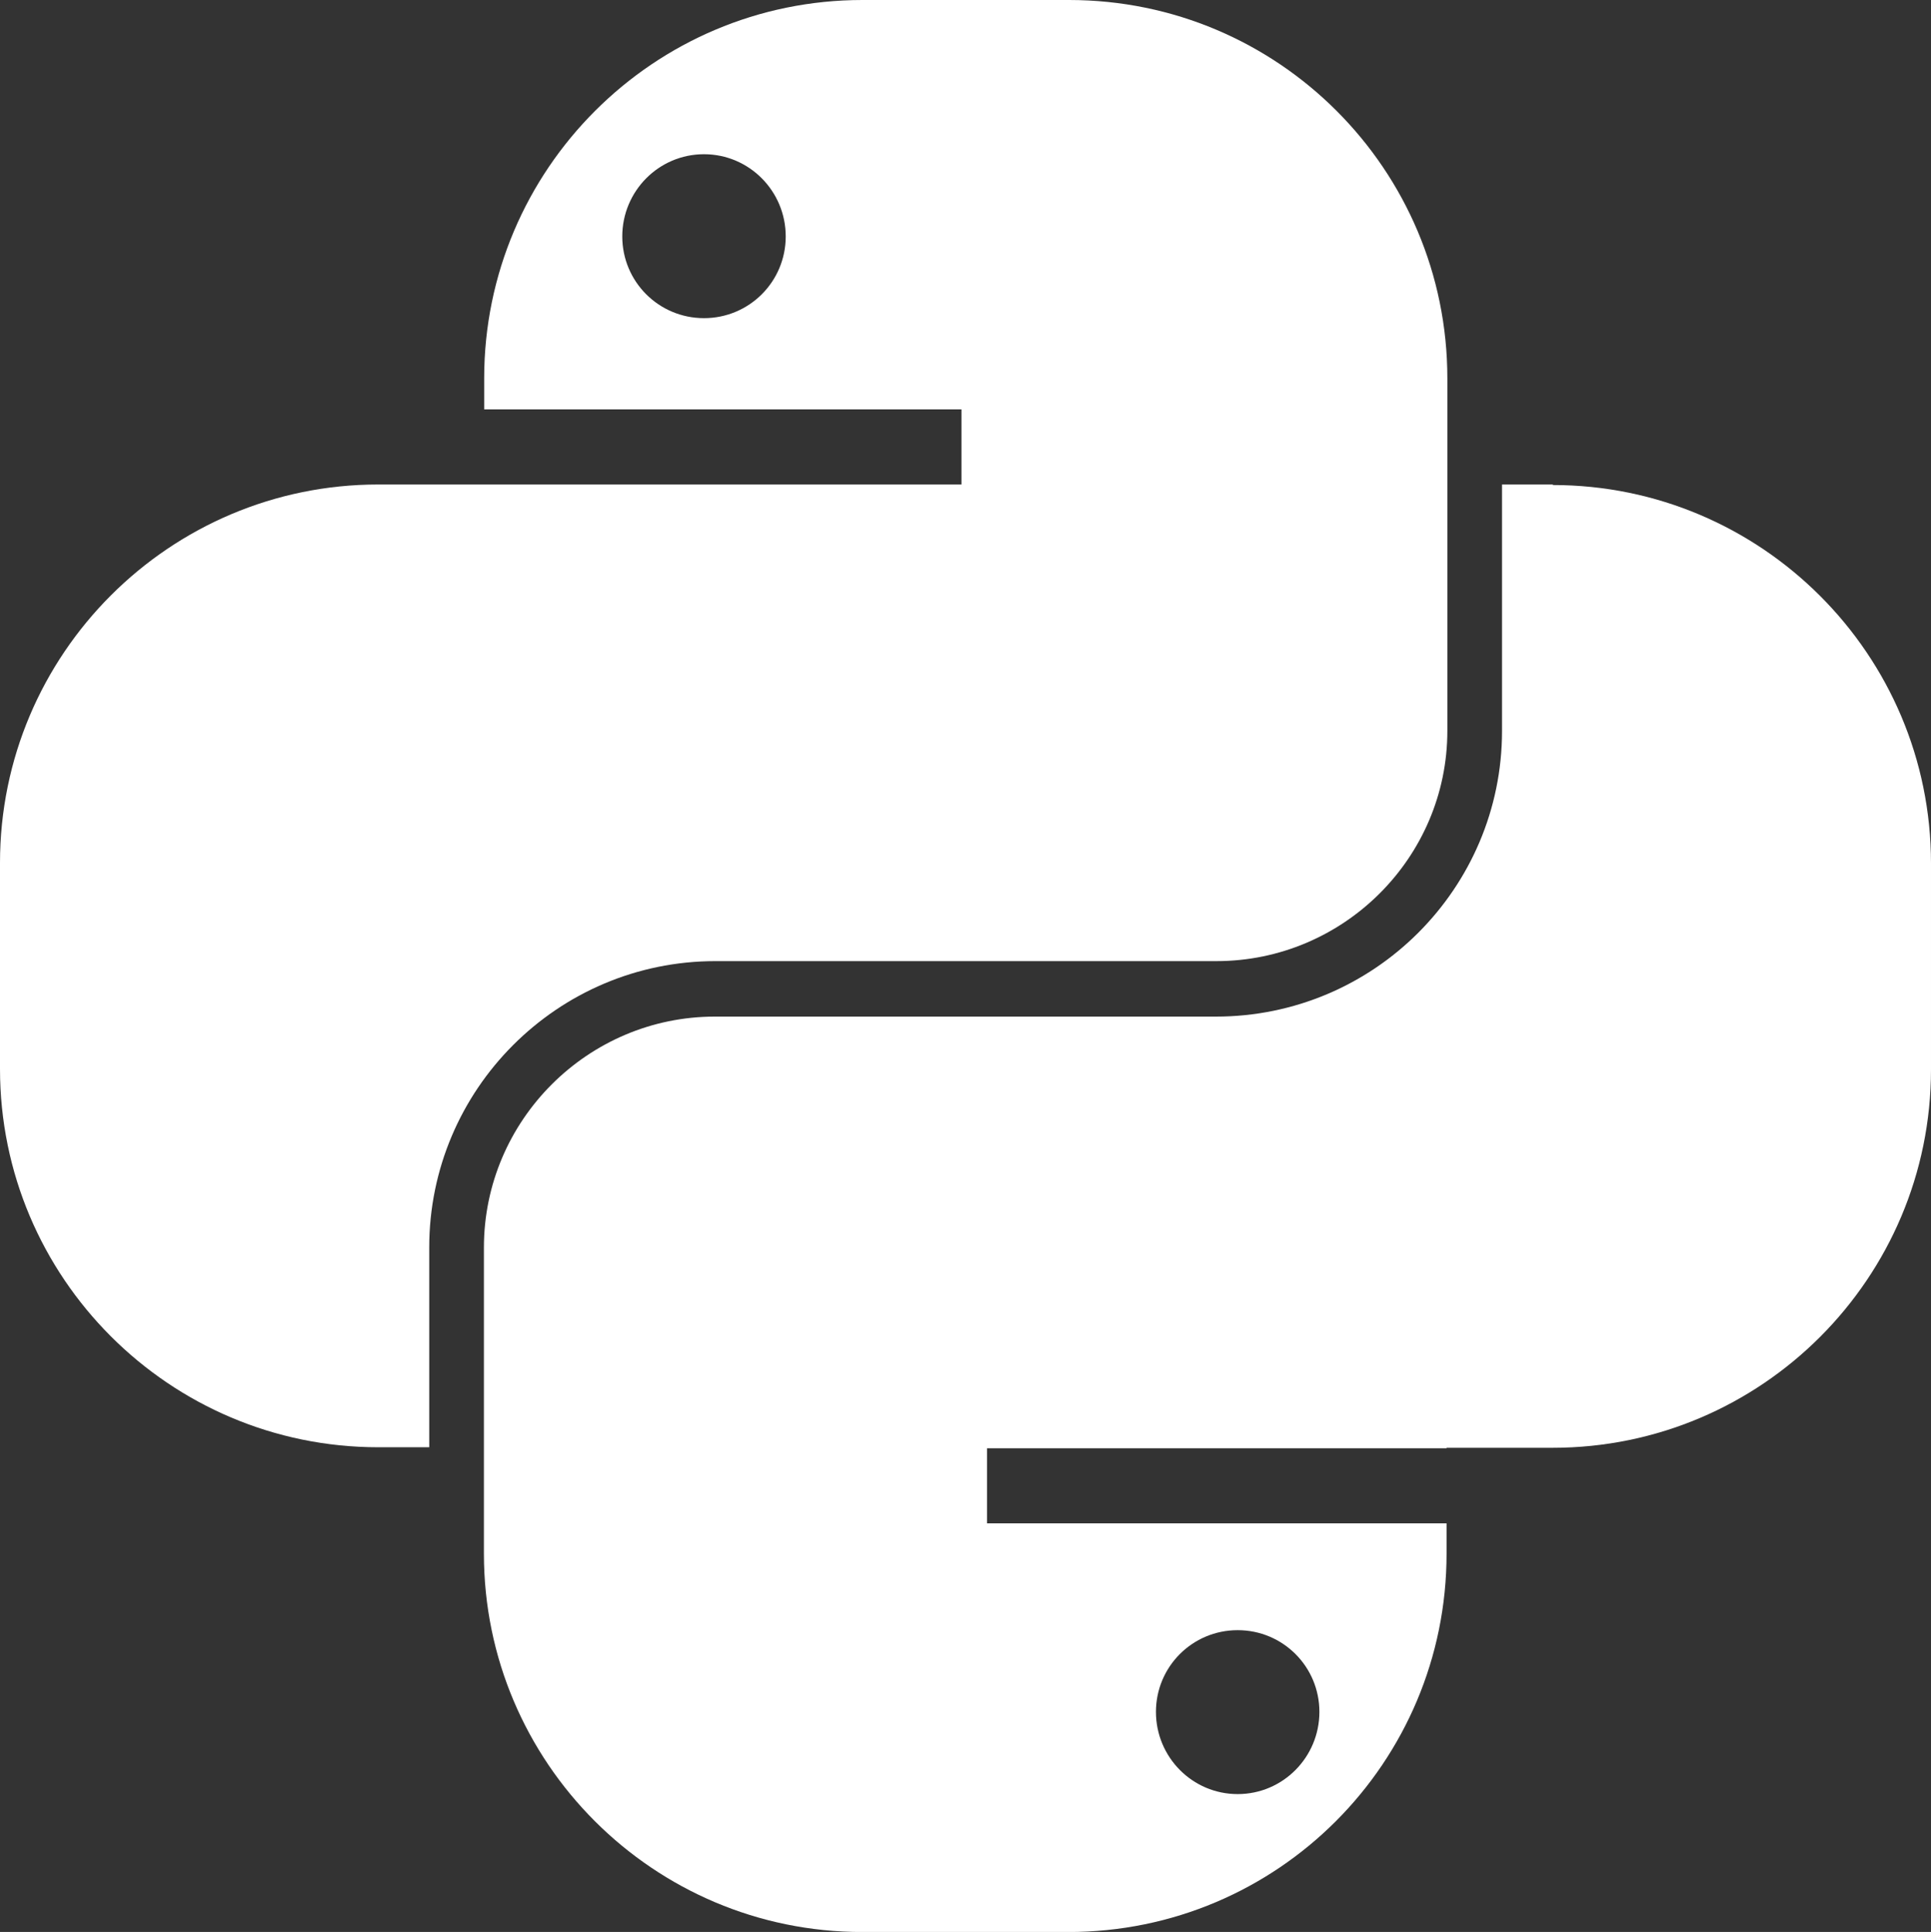
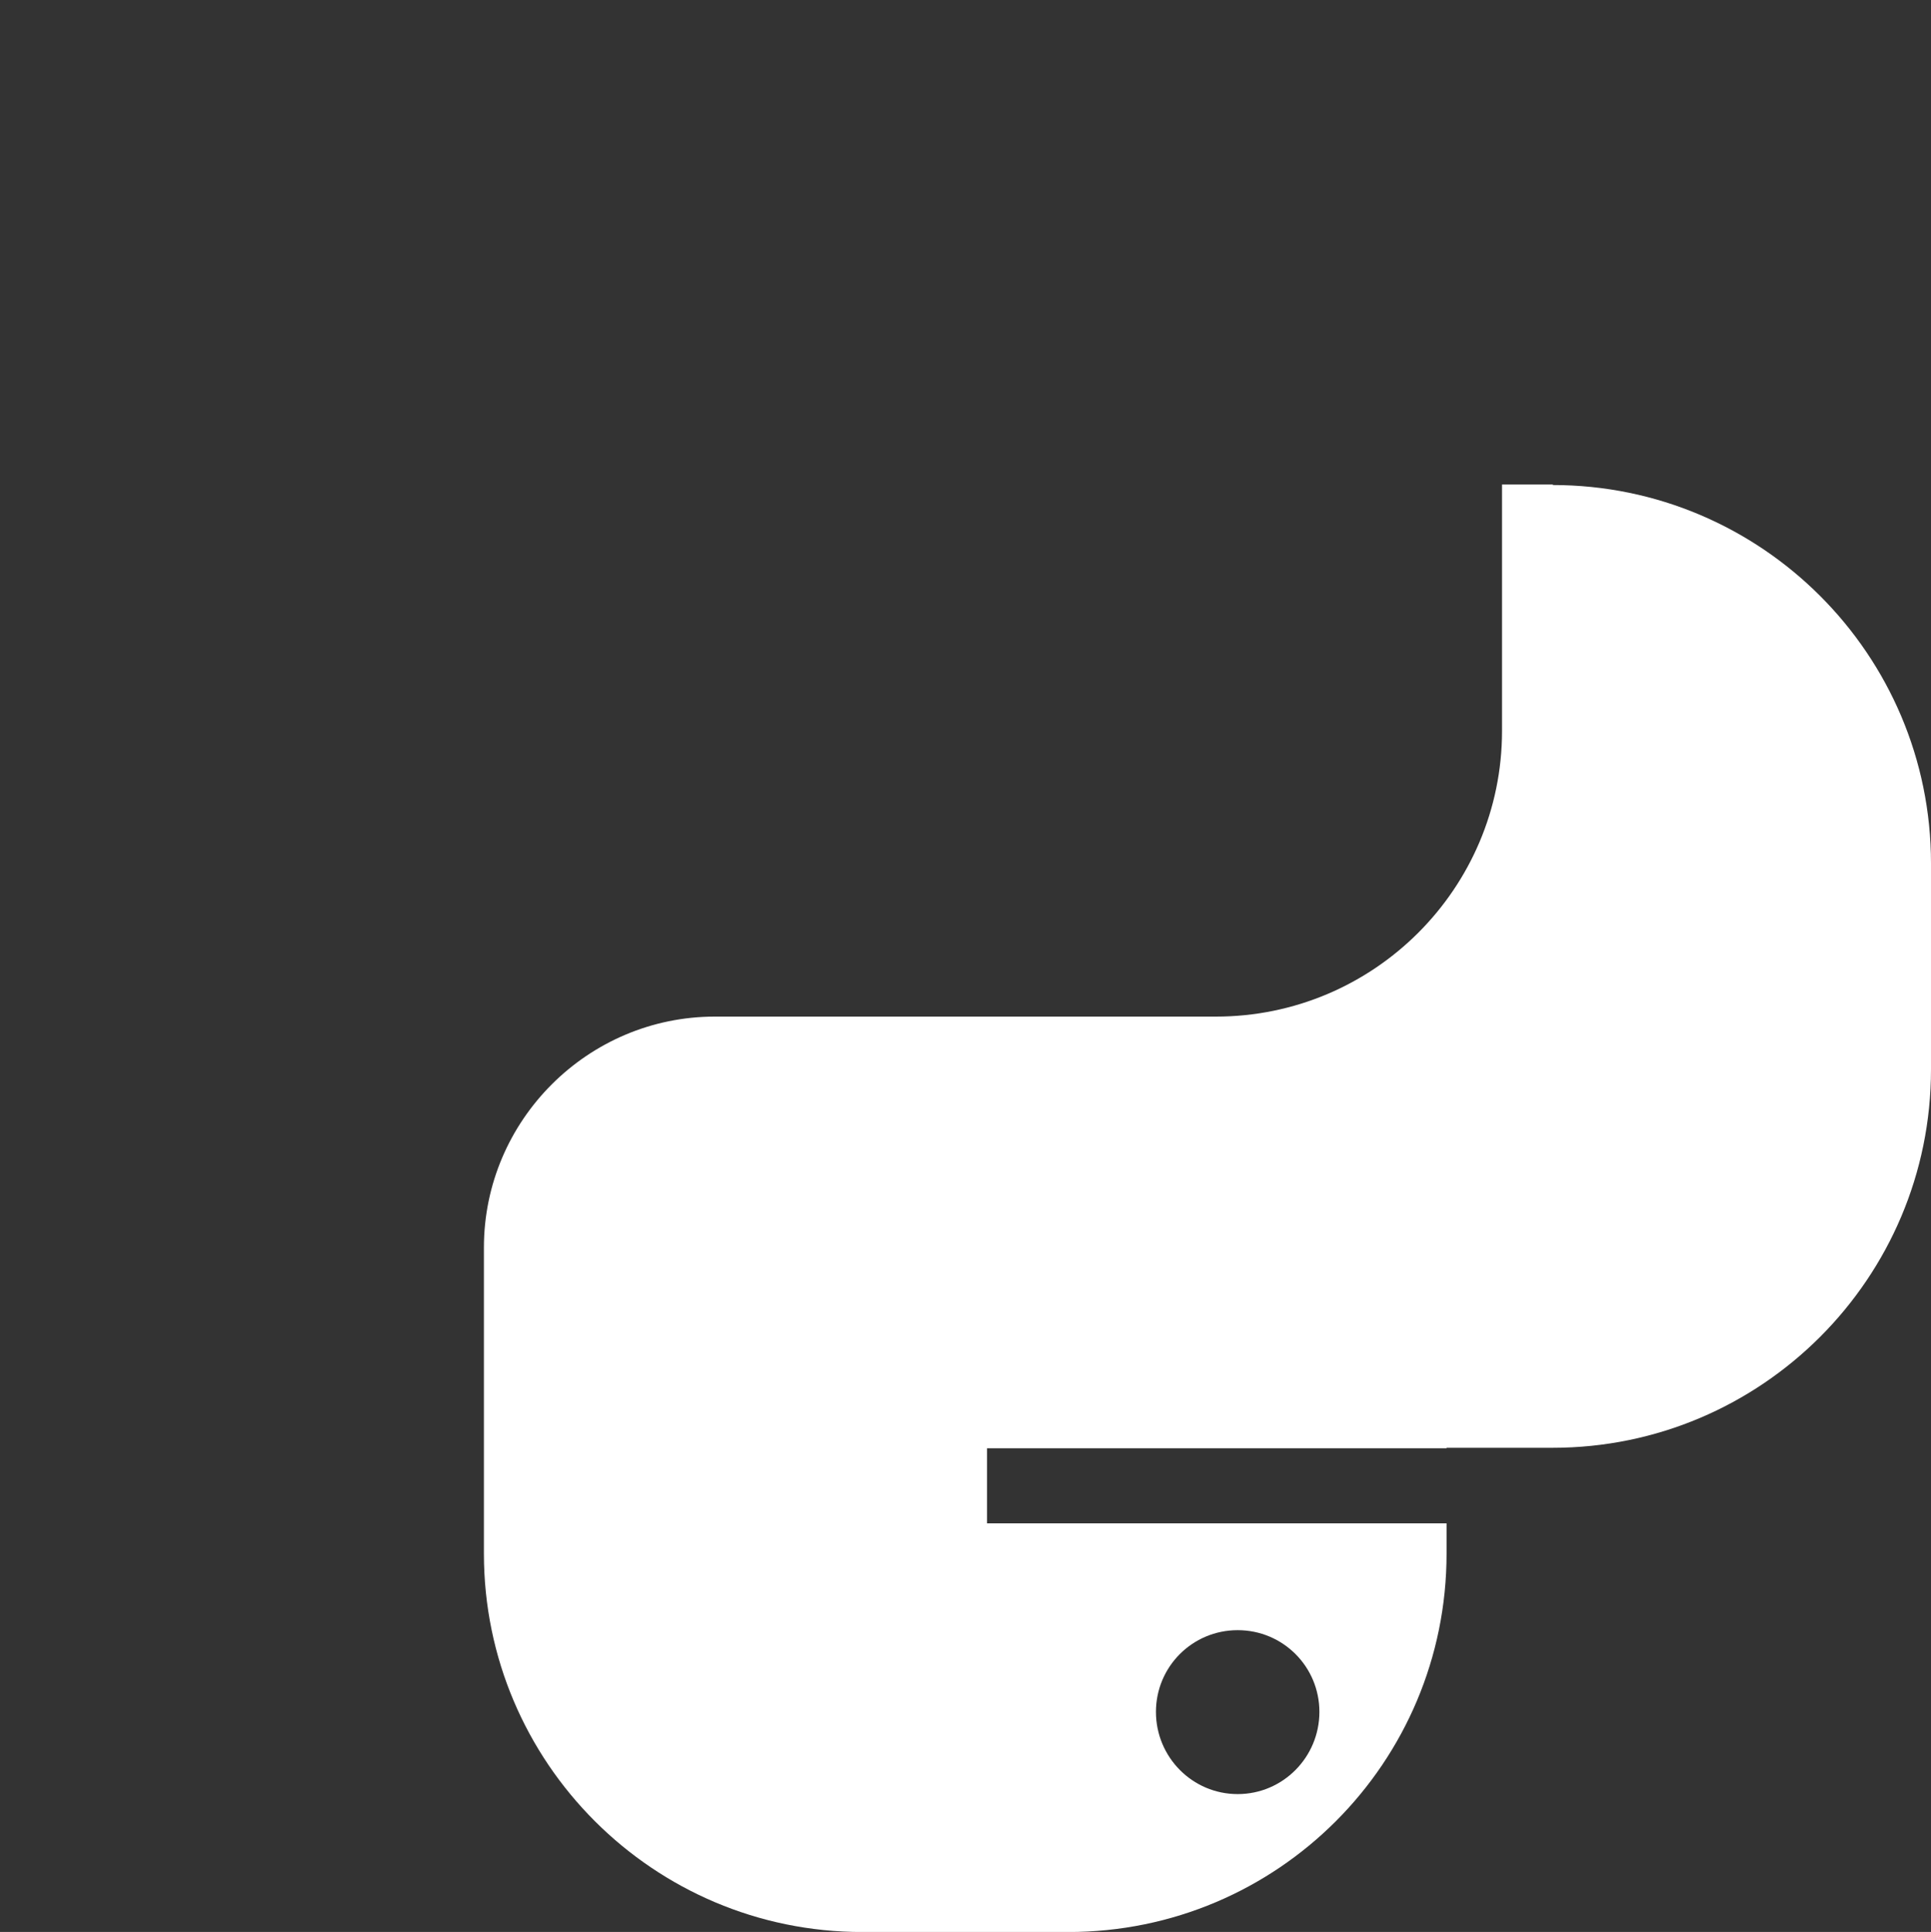
<svg xmlns="http://www.w3.org/2000/svg" id="Layer_1" data-name="Layer 1" viewBox="0 0 294.89 295">
  <rect x="0" y="0" width="294.89" height="295" fill="#333333" stroke="none" />
  <defs>
    <style>
      .cls-1 {
        fill: #fff;
        stroke-width: 0px;
      }
    </style>
  </defs>
-   <path class="cls-1" d="m163.18,0h-31.47C99.84,0,73.94,25.9,73.94,57.77v4.74h72.89v11.47H57.77C25.9,73.98,0,99.88,0,131.75v31.47c0,31.87,25.9,57.77,57.77,57.77h7.78v-30.53c0-24.06,19.57-43.7,43.7-43.7h76.51c19.39,0,35.27-15.77,35.27-35.16v-53.83c0-31.87-25.83-57.77-57.77-57.77h-.07Zm-55.67,48.58c-6.91,0-12.48-5.57-12.48-12.48s5.57-12.55,12.48-12.55,12.48,5.64,12.48,12.55-5.57,12.48-12.48,12.48Z" />
  <path class="cls-1" d="m237.16,73.98h-7.78v37.62c0,24.06-19.57,43.63-43.7,43.63h-76.51c-19.39,0-35.27,15.84-35.27,35.27v46.74c0,31.87,25.9,57.77,57.77,57.77h31.47c31.98,0,57.77-25.9,57.77-57.77v-4.63h-70.18v-11.47h70.18v-.07h16.21c31.87,0,57.77-25.9,57.77-57.77v-31.47c0-31.87-25.9-57.77-57.77-57.77l.04-.07Zm-48.15,174.94c6.91,0,12.48,5.57,12.48,12.48s-5.57,12.55-12.48,12.55-12.48-5.64-12.48-12.55,5.57-12.48,12.48-12.48Z" />
</svg>